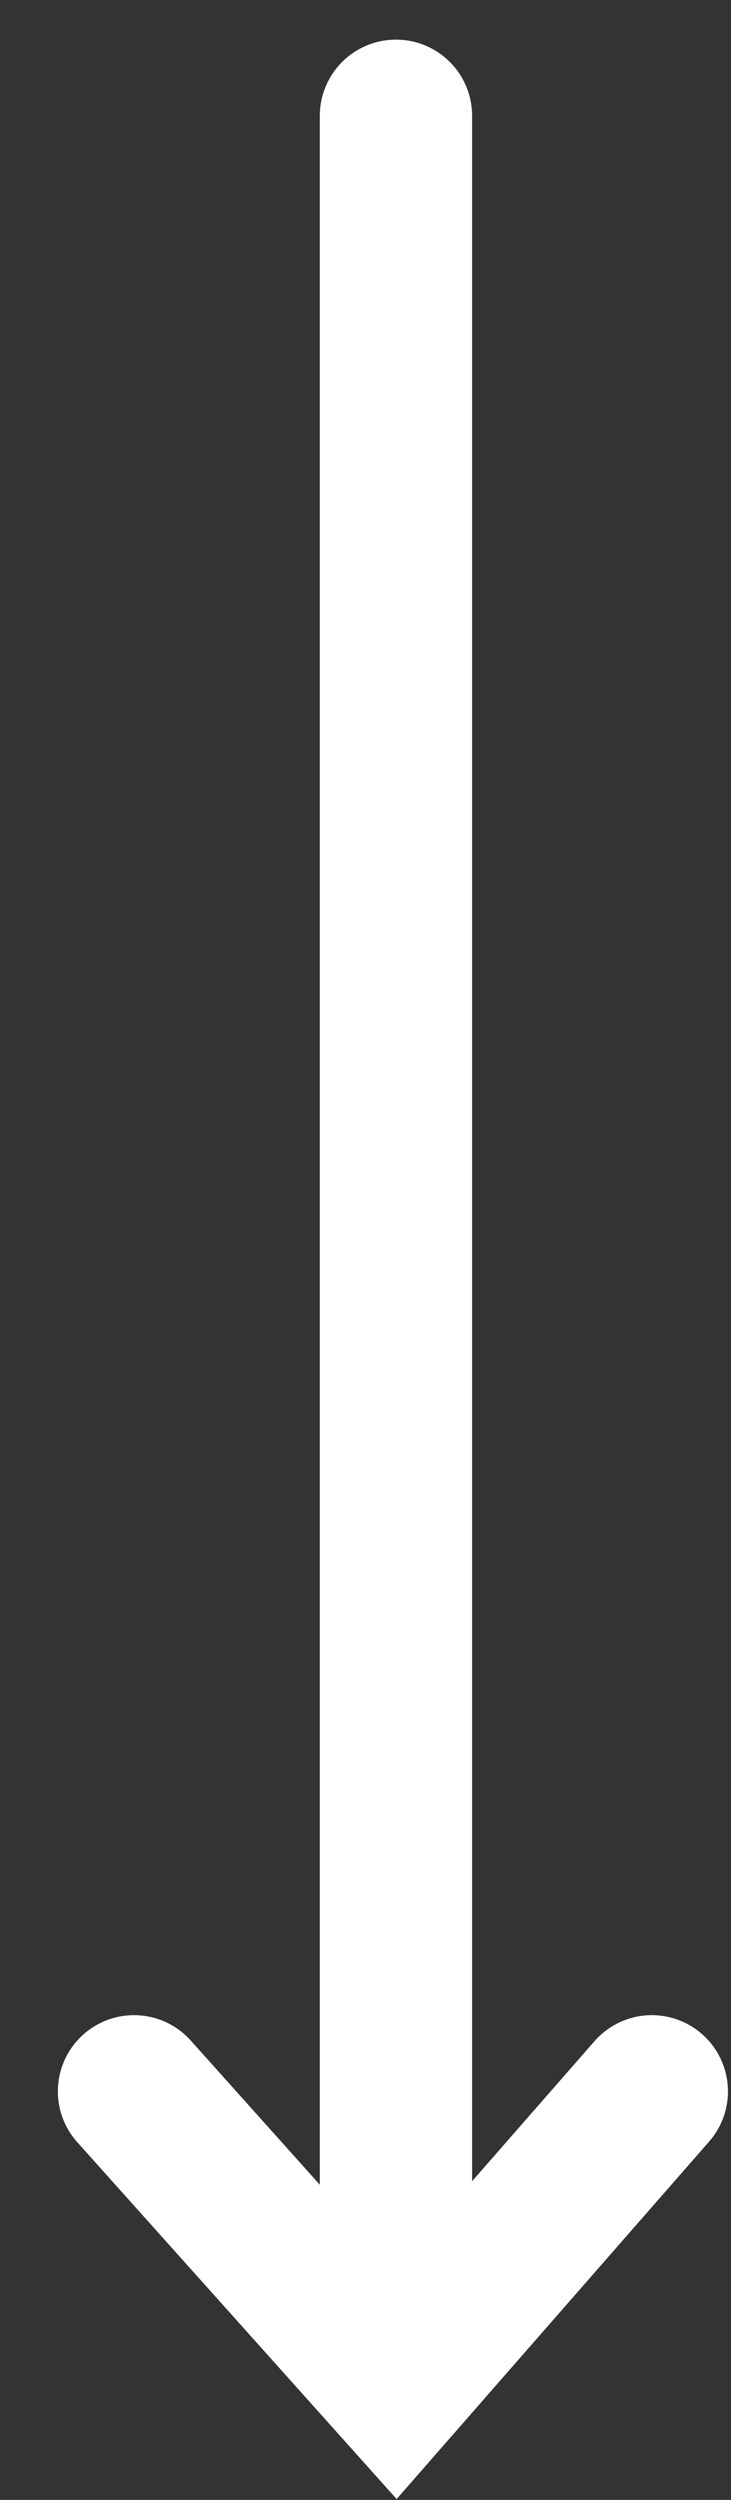
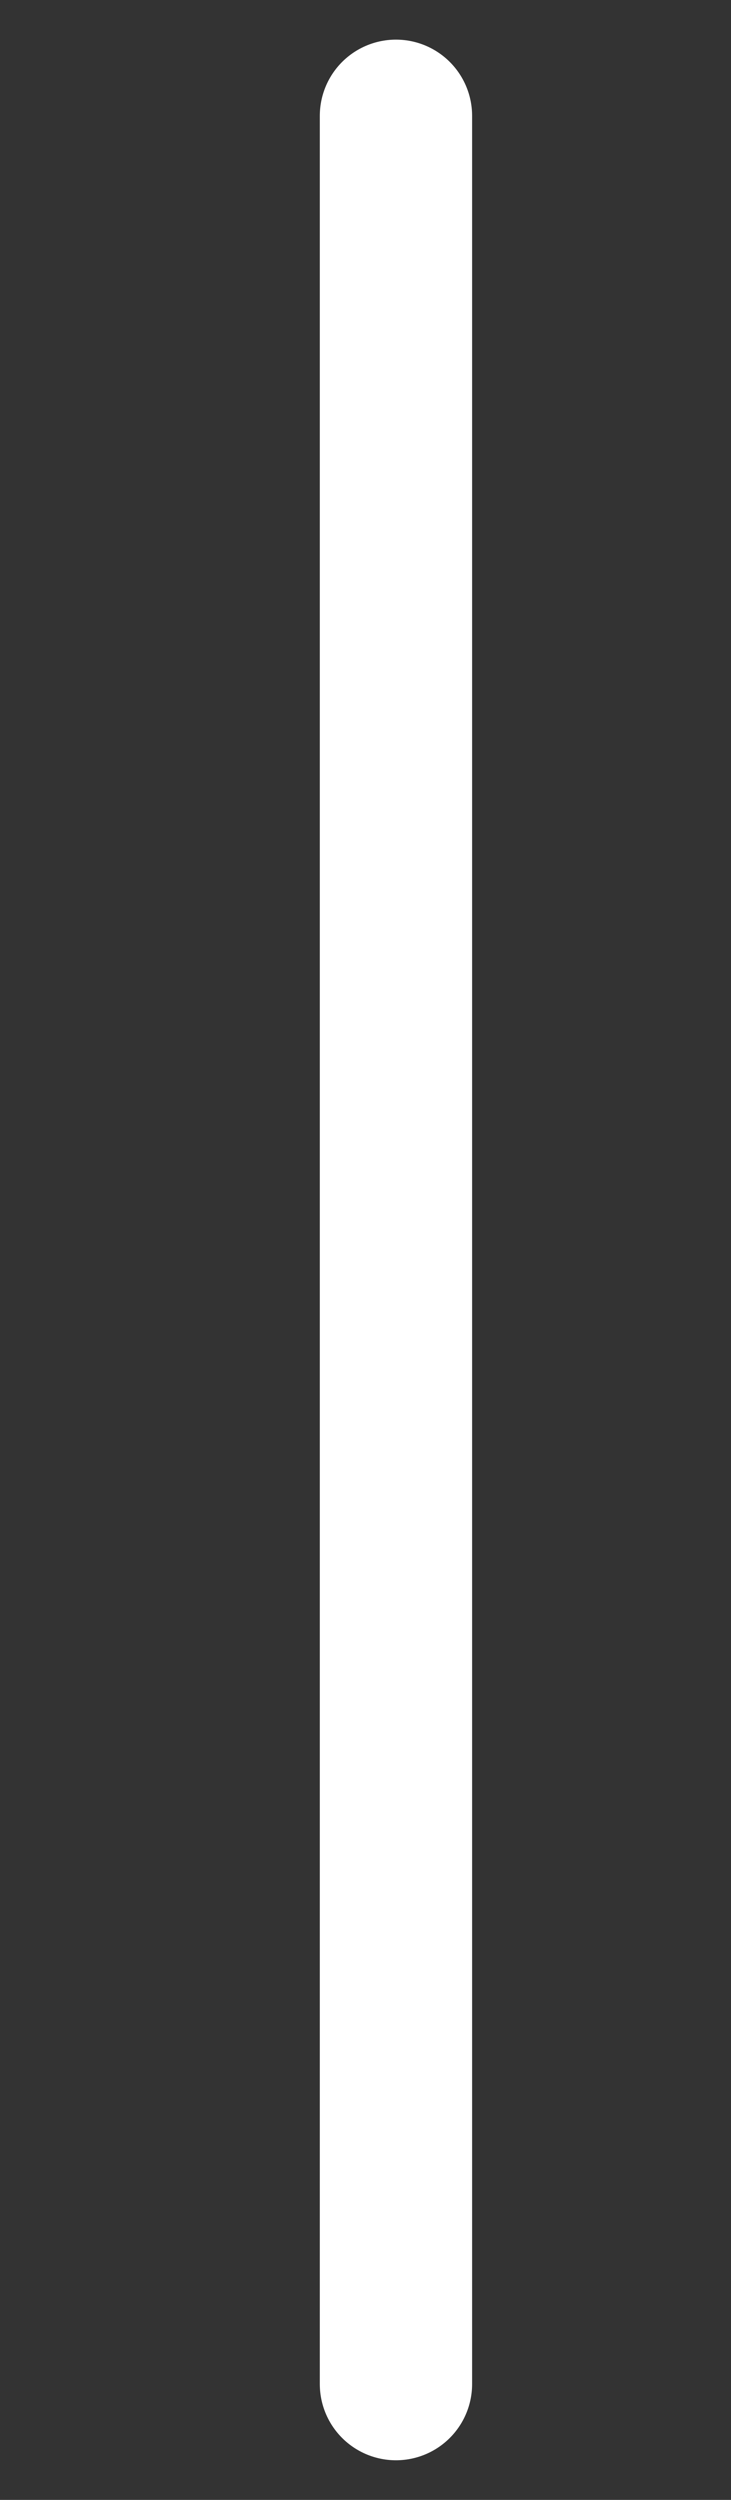
<svg xmlns="http://www.w3.org/2000/svg" width="12" height="41" viewBox="0 0 12 41" fill="none">
  <rect x="0" y="0" width="12" height="41" fill="#333333" stroke="none" />
  <g clip-path="url(#clip0)">
-     <path d="M10.7 34.3L6.5 39.1L2.2 34.3" stroke="white" stroke-width="2.5" stroke-miterlimit="10" stroke-linecap="round" />
    <path d="M6.5 39.1L6.5 1.9" stroke="white" stroke-width="2.5" stroke-miterlimit="10" stroke-linecap="round" />
  </g>
  <defs>
    <clipPath id="clip0">
      <rect x="12" y="41" width="12" height="41" transform="rotate(-180 12 41)" fill="white" />
    </clipPath>
  </defs>
</svg>